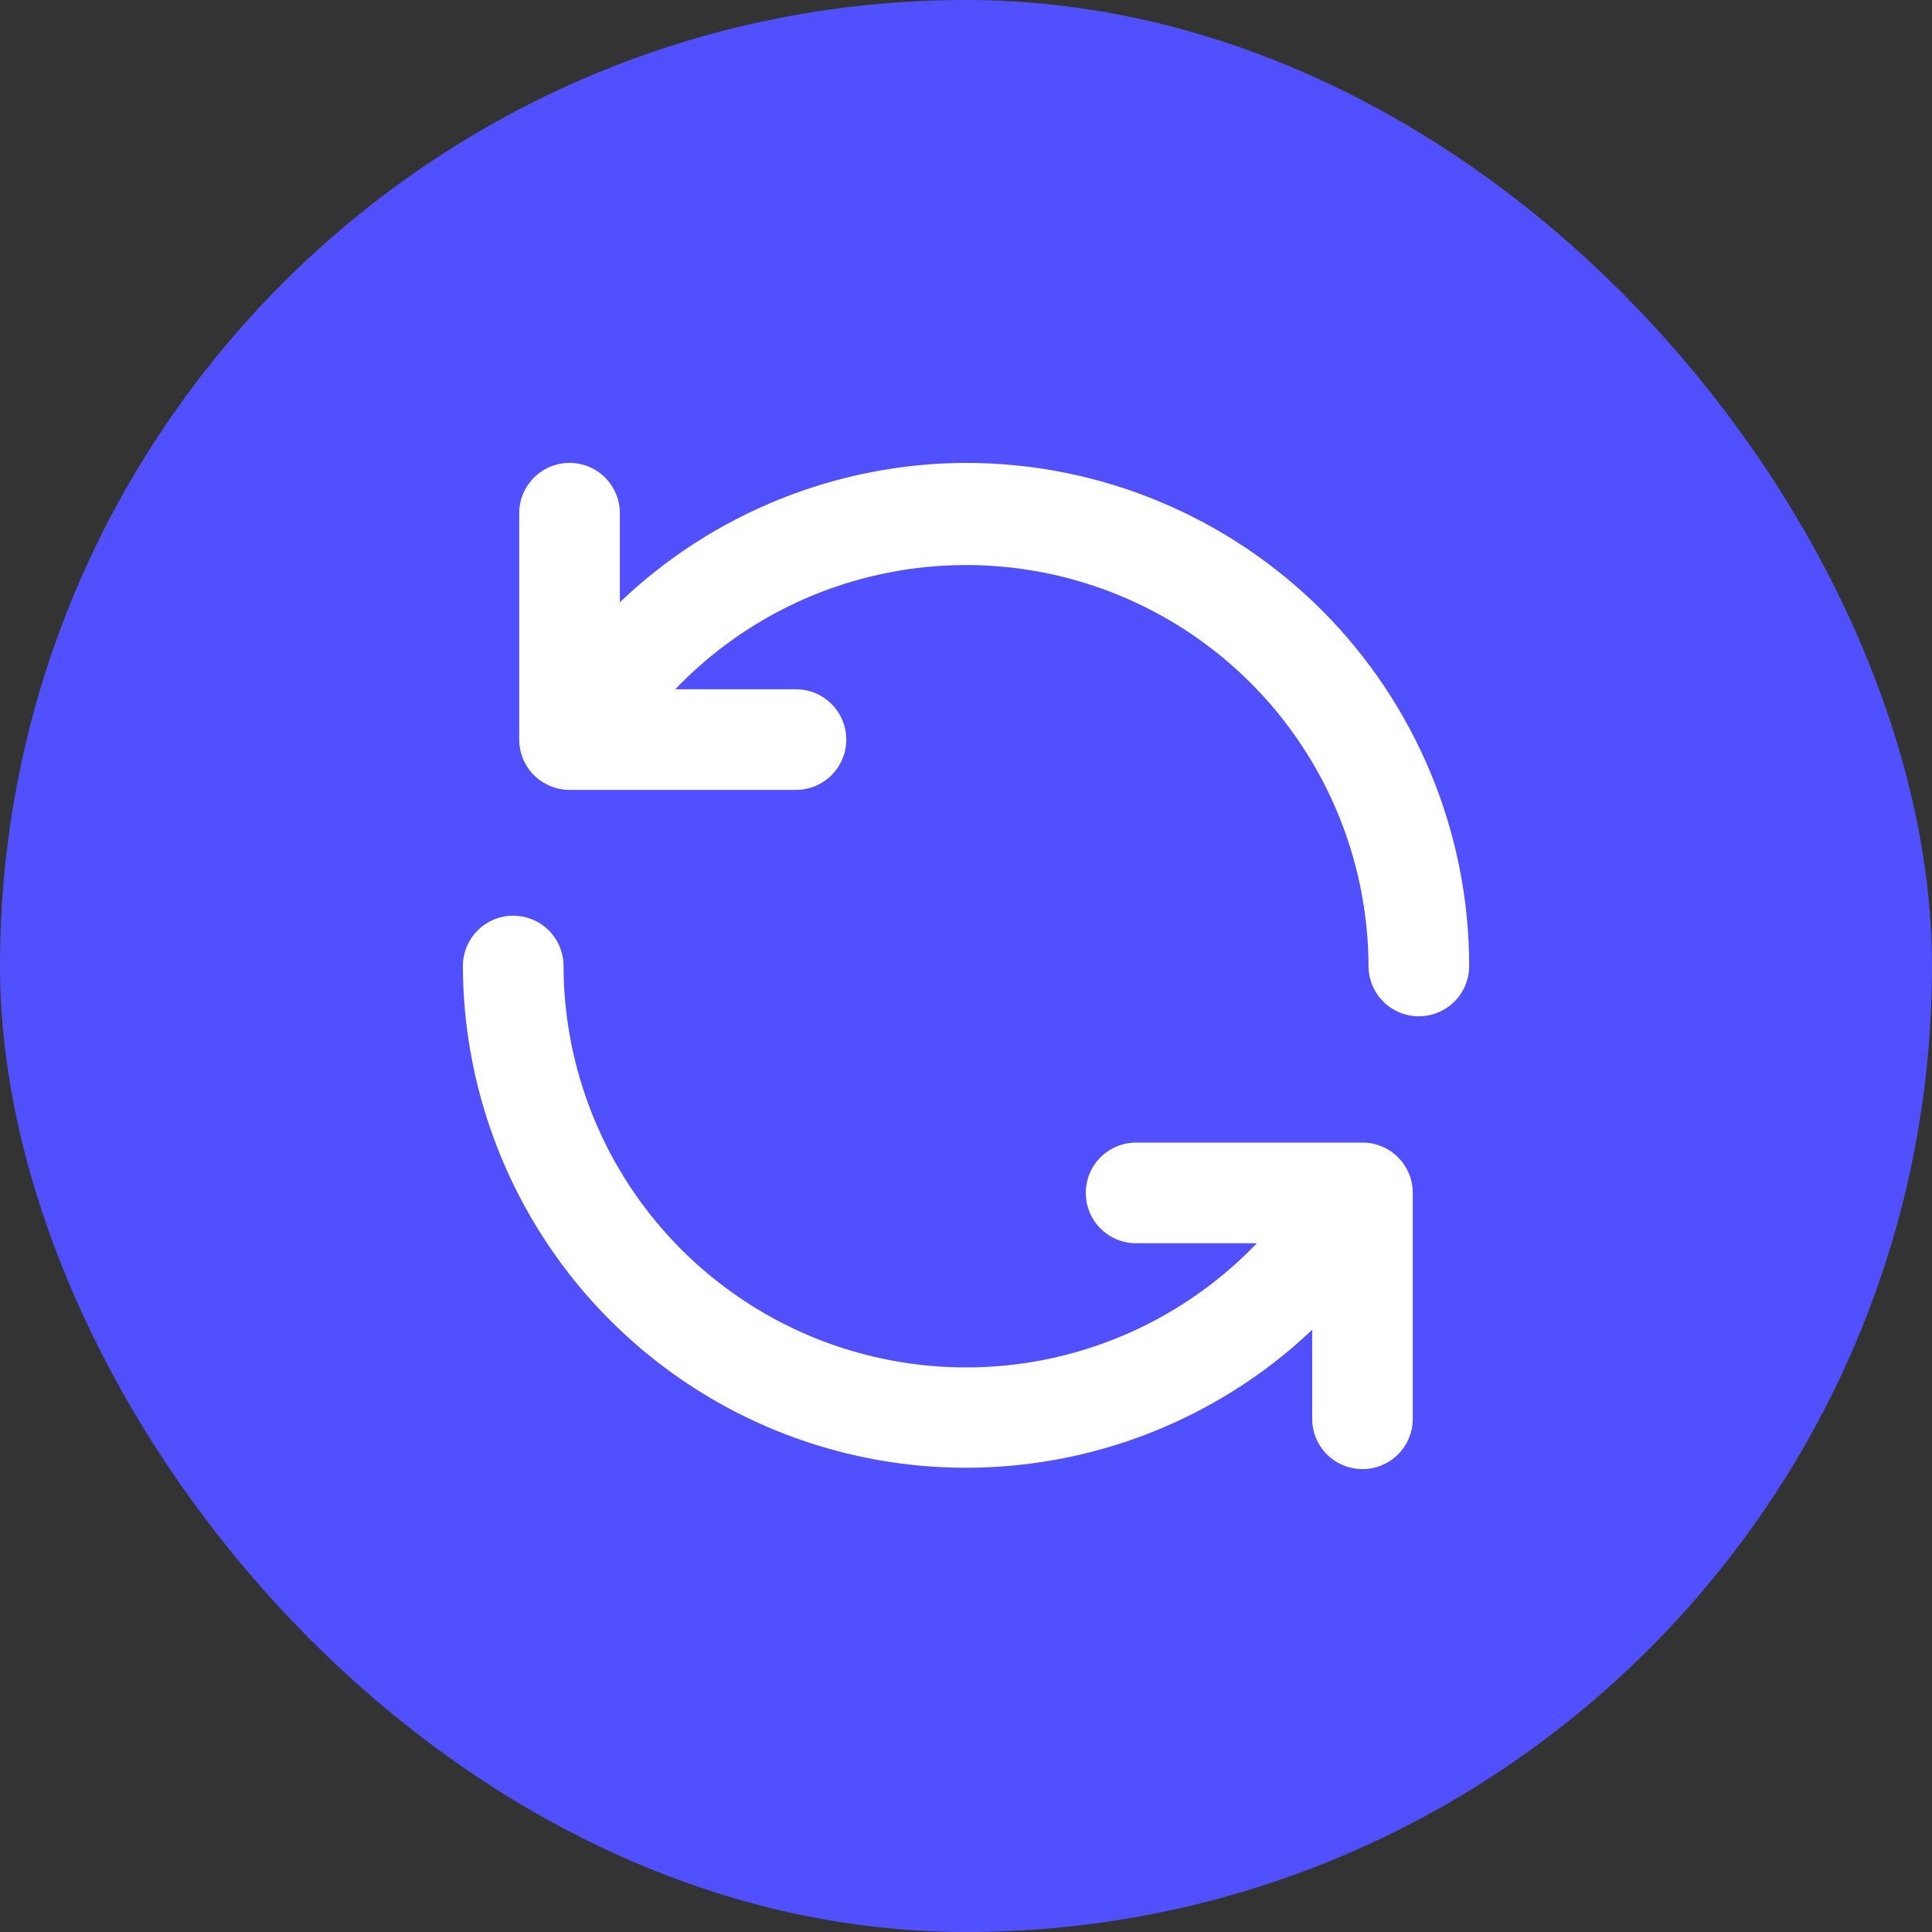
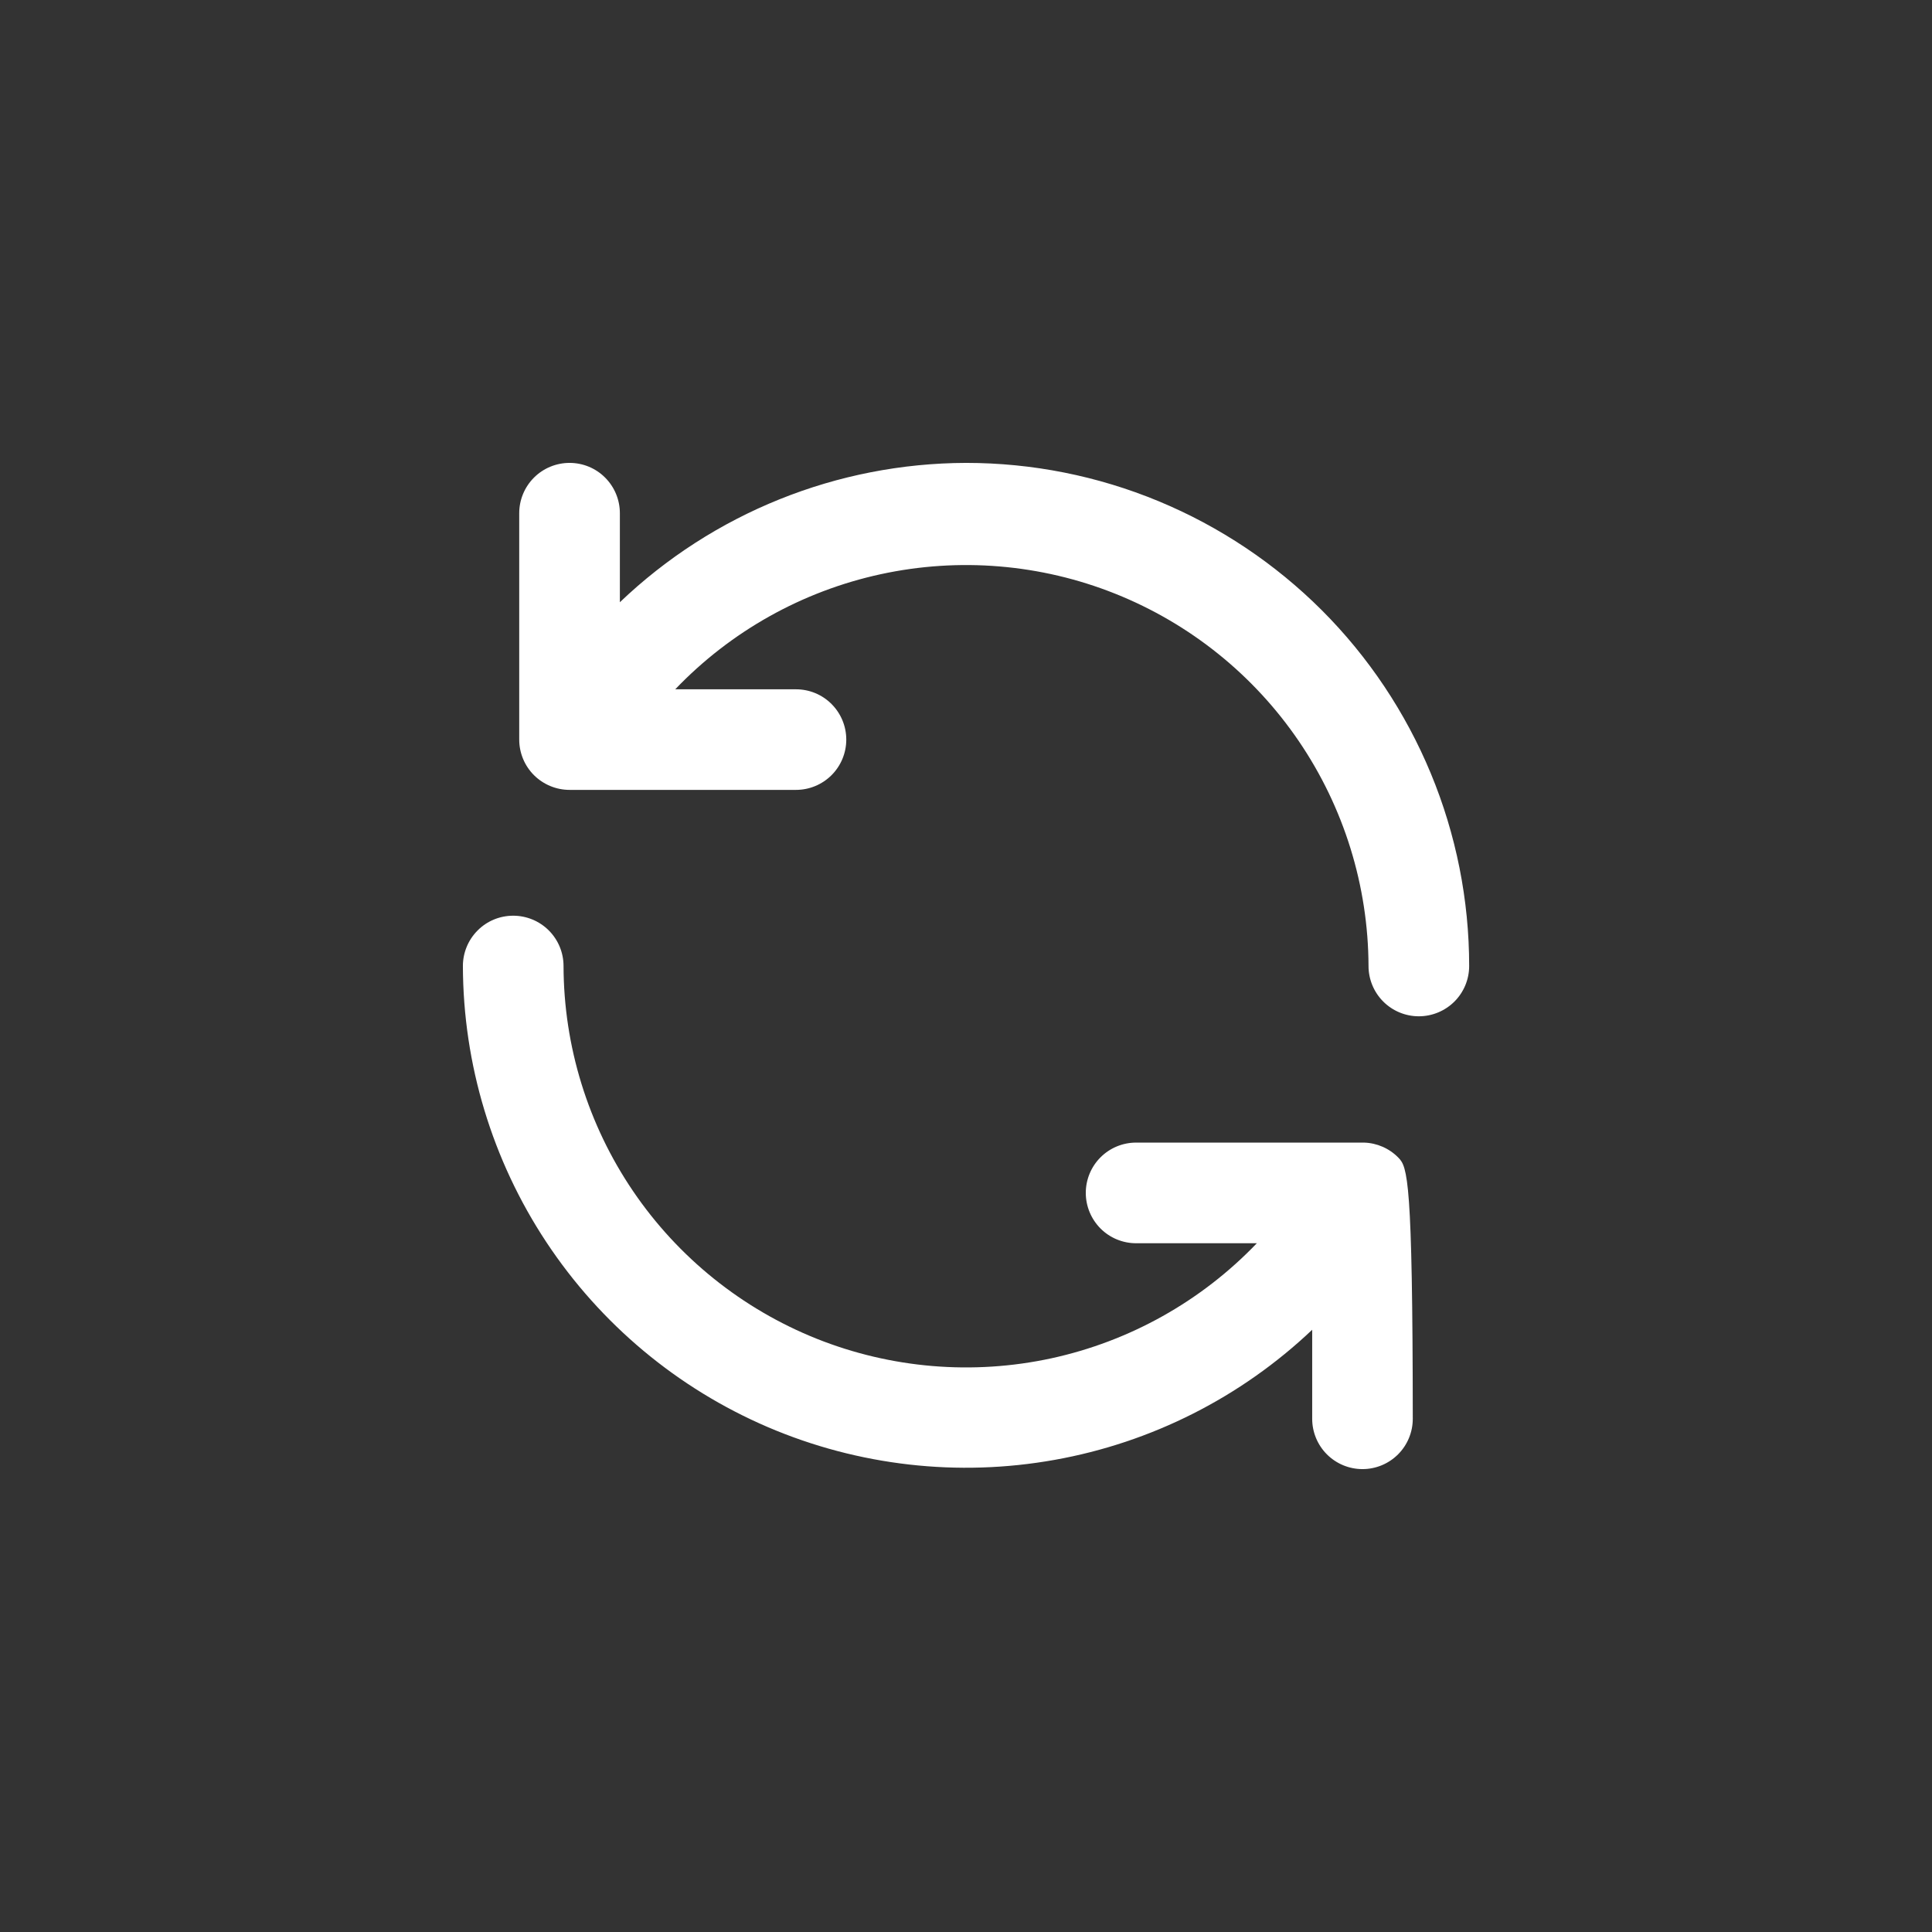
<svg xmlns="http://www.w3.org/2000/svg" width="32" height="32" viewBox="0 0 32 32" fill="none">
  <rect x="0" y="0" width="32" height="32" fill="#333333" stroke="none" />
-   <rect width="32" height="32" rx="16" fill="#5150FF" />
-   <path d="M22.592 18.925H18.817C18.596 18.925 18.384 19.013 18.228 19.169C18.072 19.325 17.984 19.537 17.984 19.758C17.984 19.979 18.072 20.191 18.228 20.348C18.384 20.504 18.596 20.592 18.817 20.592H20.817C19.898 21.552 18.712 22.216 17.413 22.498C16.114 22.779 14.76 22.666 13.525 22.173C12.291 21.679 11.232 20.828 10.485 19.728C9.738 18.628 9.337 17.329 9.334 16C9.334 15.779 9.246 15.567 9.09 15.411C8.933 15.254 8.721 15.167 8.5 15.167C8.279 15.167 8.067 15.254 7.911 15.411C7.755 15.567 7.667 15.779 7.667 16C7.671 17.627 8.152 19.218 9.05 20.575C9.948 21.932 11.223 22.997 12.719 23.638C14.215 24.278 15.866 24.467 17.468 24.18C19.07 23.894 20.553 23.145 21.734 22.025V23.5C21.734 23.721 21.822 23.933 21.978 24.089C22.134 24.245 22.346 24.333 22.567 24.333C22.788 24.333 23 24.245 23.156 24.089C23.312 23.933 23.4 23.721 23.4 23.5V19.75C23.398 19.535 23.313 19.328 23.162 19.175C23.012 19.021 22.807 18.931 22.592 18.925ZM16 7.667C13.864 7.673 11.812 8.499 10.267 9.975V8.5C10.267 8.279 10.179 8.067 10.023 7.911C9.867 7.754 9.655 7.667 9.434 7.667C9.213 7.667 9.001 7.754 8.844 7.911C8.688 8.067 8.6 8.279 8.6 8.5V12.25C8.6 12.471 8.688 12.683 8.844 12.839C9.001 12.995 9.213 13.083 9.434 13.083H13.184C13.405 13.083 13.617 12.995 13.773 12.839C13.929 12.683 14.017 12.471 14.017 12.25C14.017 12.029 13.929 11.817 13.773 11.661C13.617 11.504 13.405 11.417 13.184 11.417H11.184C12.102 10.457 13.287 9.793 14.586 9.511C15.884 9.229 17.238 9.341 18.472 9.834C19.706 10.327 20.765 11.177 21.512 12.275C22.26 13.374 22.662 14.671 22.667 16C22.667 16.221 22.755 16.433 22.911 16.589C23.067 16.745 23.279 16.833 23.5 16.833C23.721 16.833 23.933 16.745 24.09 16.589C24.246 16.433 24.334 16.221 24.334 16C24.334 14.906 24.118 13.822 23.699 12.811C23.28 11.8 22.667 10.881 21.893 10.107C21.119 9.334 20.2 8.72 19.189 8.301C18.178 7.882 17.095 7.667 16 7.667Z" fill="white" />
+   <path d="M22.592 18.925H18.817C18.596 18.925 18.384 19.013 18.228 19.169C18.072 19.325 17.984 19.537 17.984 19.758C17.984 19.979 18.072 20.191 18.228 20.348C18.384 20.504 18.596 20.592 18.817 20.592H20.817C19.898 21.552 18.712 22.216 17.413 22.498C16.114 22.779 14.76 22.666 13.525 22.173C12.291 21.679 11.232 20.828 10.485 19.728C9.738 18.628 9.337 17.329 9.334 16C9.334 15.779 9.246 15.567 9.09 15.411C8.933 15.254 8.721 15.167 8.5 15.167C8.279 15.167 8.067 15.254 7.911 15.411C7.755 15.567 7.667 15.779 7.667 16C7.671 17.627 8.152 19.218 9.05 20.575C9.948 21.932 11.223 22.997 12.719 23.638C14.215 24.278 15.866 24.467 17.468 24.18C19.07 23.894 20.553 23.145 21.734 22.025V23.5C21.734 23.721 21.822 23.933 21.978 24.089C22.134 24.245 22.346 24.333 22.567 24.333C22.788 24.333 23 24.245 23.156 24.089C23.312 23.933 23.4 23.721 23.4 23.5C23.398 19.535 23.313 19.328 23.162 19.175C23.012 19.021 22.807 18.931 22.592 18.925ZM16 7.667C13.864 7.673 11.812 8.499 10.267 9.975V8.5C10.267 8.279 10.179 8.067 10.023 7.911C9.867 7.754 9.655 7.667 9.434 7.667C9.213 7.667 9.001 7.754 8.844 7.911C8.688 8.067 8.6 8.279 8.6 8.5V12.25C8.6 12.471 8.688 12.683 8.844 12.839C9.001 12.995 9.213 13.083 9.434 13.083H13.184C13.405 13.083 13.617 12.995 13.773 12.839C13.929 12.683 14.017 12.471 14.017 12.25C14.017 12.029 13.929 11.817 13.773 11.661C13.617 11.504 13.405 11.417 13.184 11.417H11.184C12.102 10.457 13.287 9.793 14.586 9.511C15.884 9.229 17.238 9.341 18.472 9.834C19.706 10.327 20.765 11.177 21.512 12.275C22.26 13.374 22.662 14.671 22.667 16C22.667 16.221 22.755 16.433 22.911 16.589C23.067 16.745 23.279 16.833 23.5 16.833C23.721 16.833 23.933 16.745 24.09 16.589C24.246 16.433 24.334 16.221 24.334 16C24.334 14.906 24.118 13.822 23.699 12.811C23.28 11.8 22.667 10.881 21.893 10.107C21.119 9.334 20.2 8.72 19.189 8.301C18.178 7.882 17.095 7.667 16 7.667Z" fill="white" />
</svg>